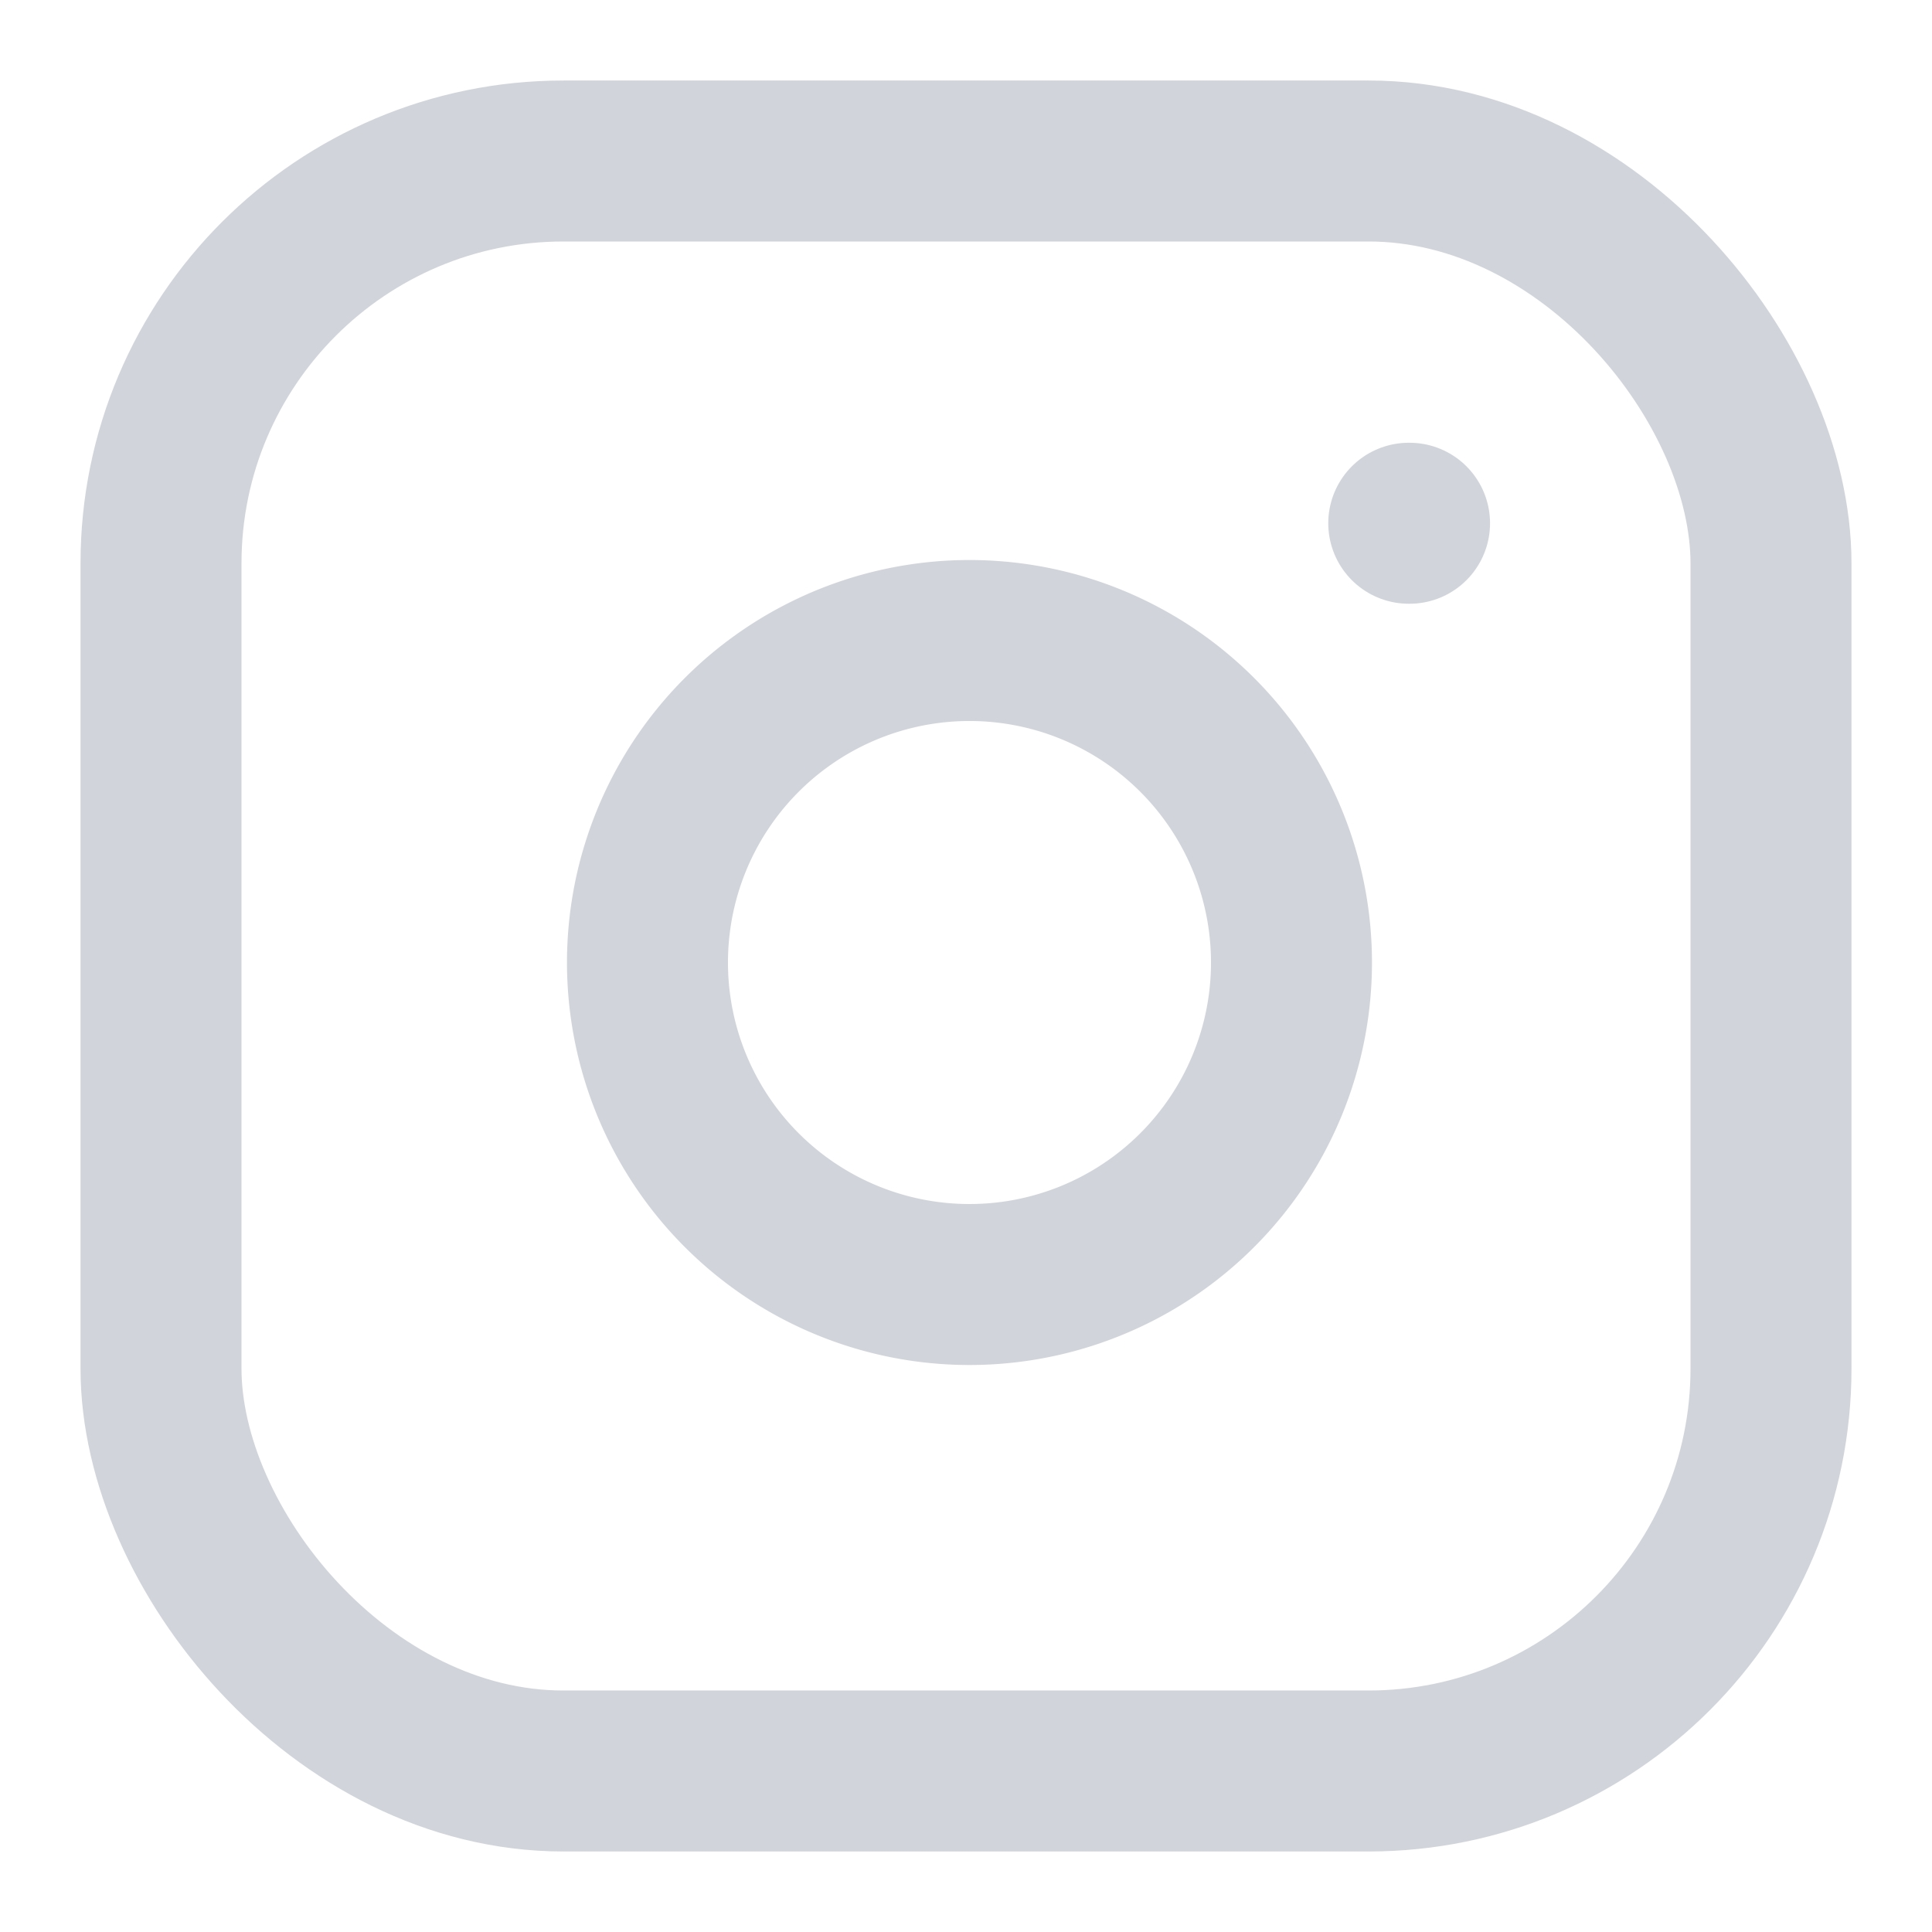
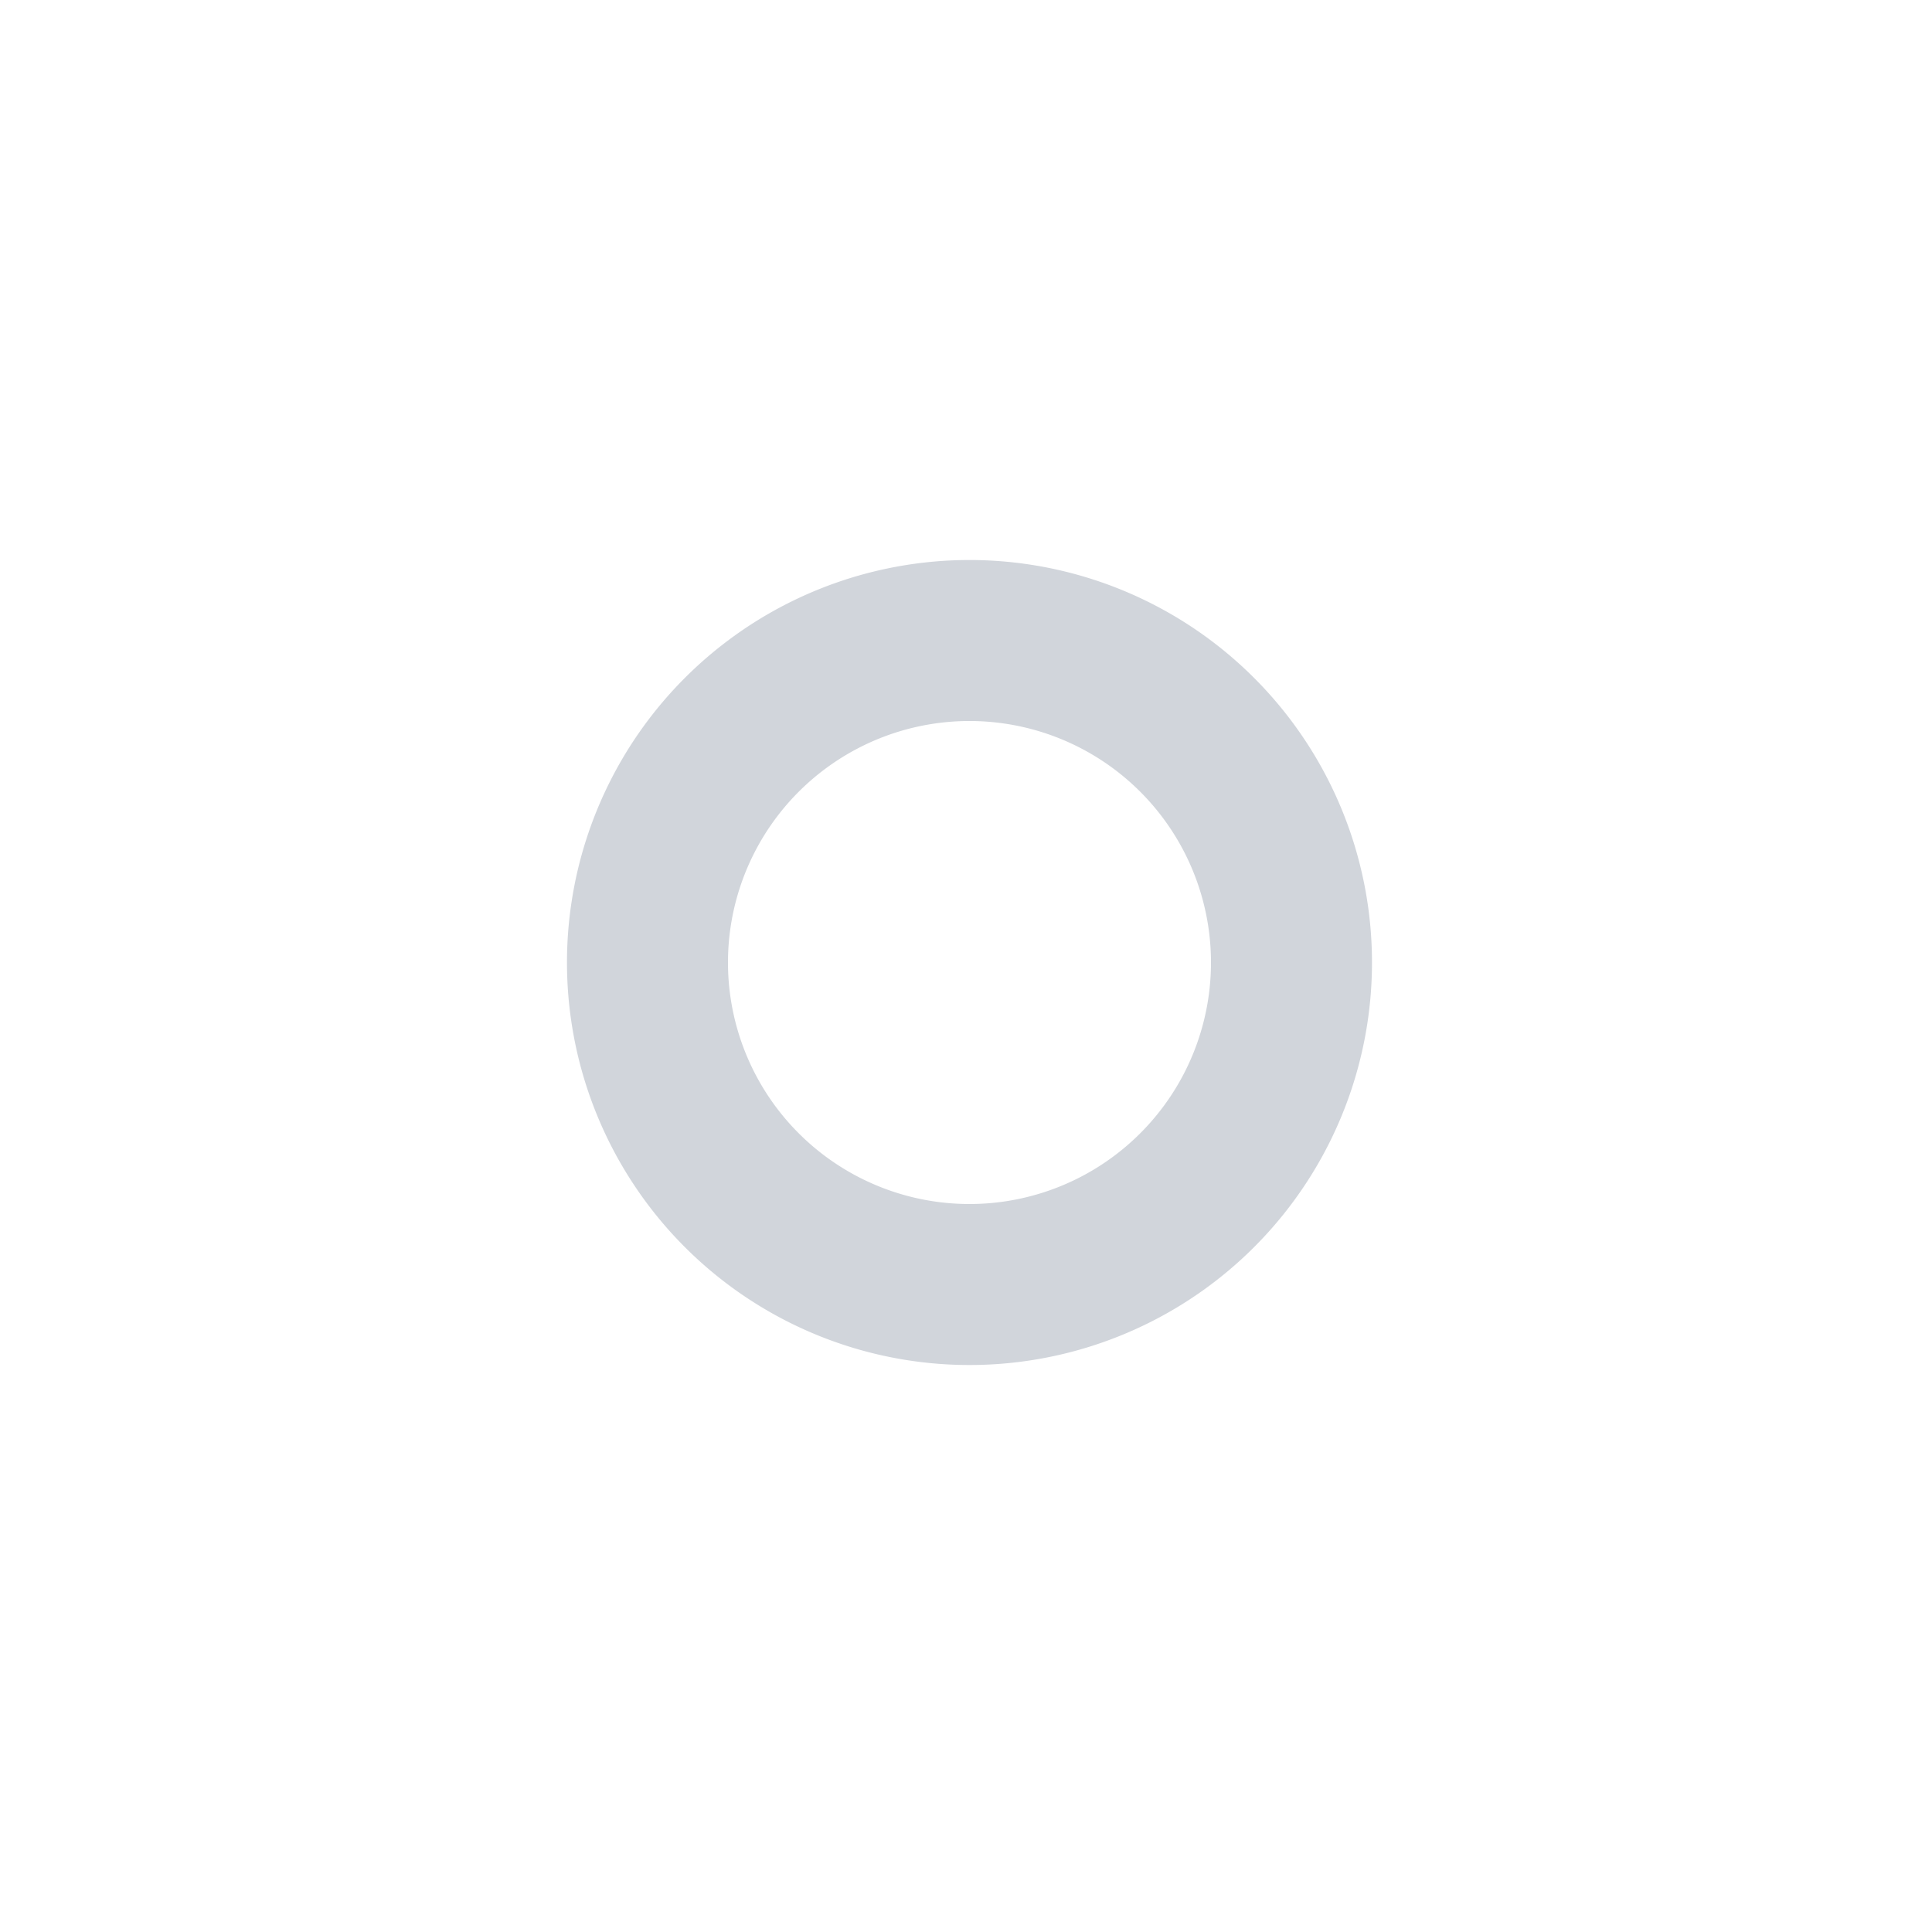
<svg xmlns="http://www.w3.org/2000/svg" width="18" height="18" viewBox="0 0 24 24" fill="none" stroke="rgb(209, 213, 219)" stroke-width="2px" stroke-linecap="round" stroke-linejoin="round" class="lucide lucide-instagram" data-lov-id="src/components/Footer.tsx:32:16" data-lov-name="Instagram" data-component-path="src/components/Footer.tsx" data-component-line="32" data-component-file="Footer.tsx" data-component-name="Instagram" data-component-content="%7B%7D" style="color: rgb(209, 213, 219);">
-   <rect width="20" height="20" x="2" y="2" rx="5" ry="5" />
  <path d="M16 11.37A4 4 0 1 1 12.63 8 4 4 0 0 1 16 11.37z" />
-   <line x1="17.5" x2="17.51" y1="6.5" y2="6.5" />
</svg>